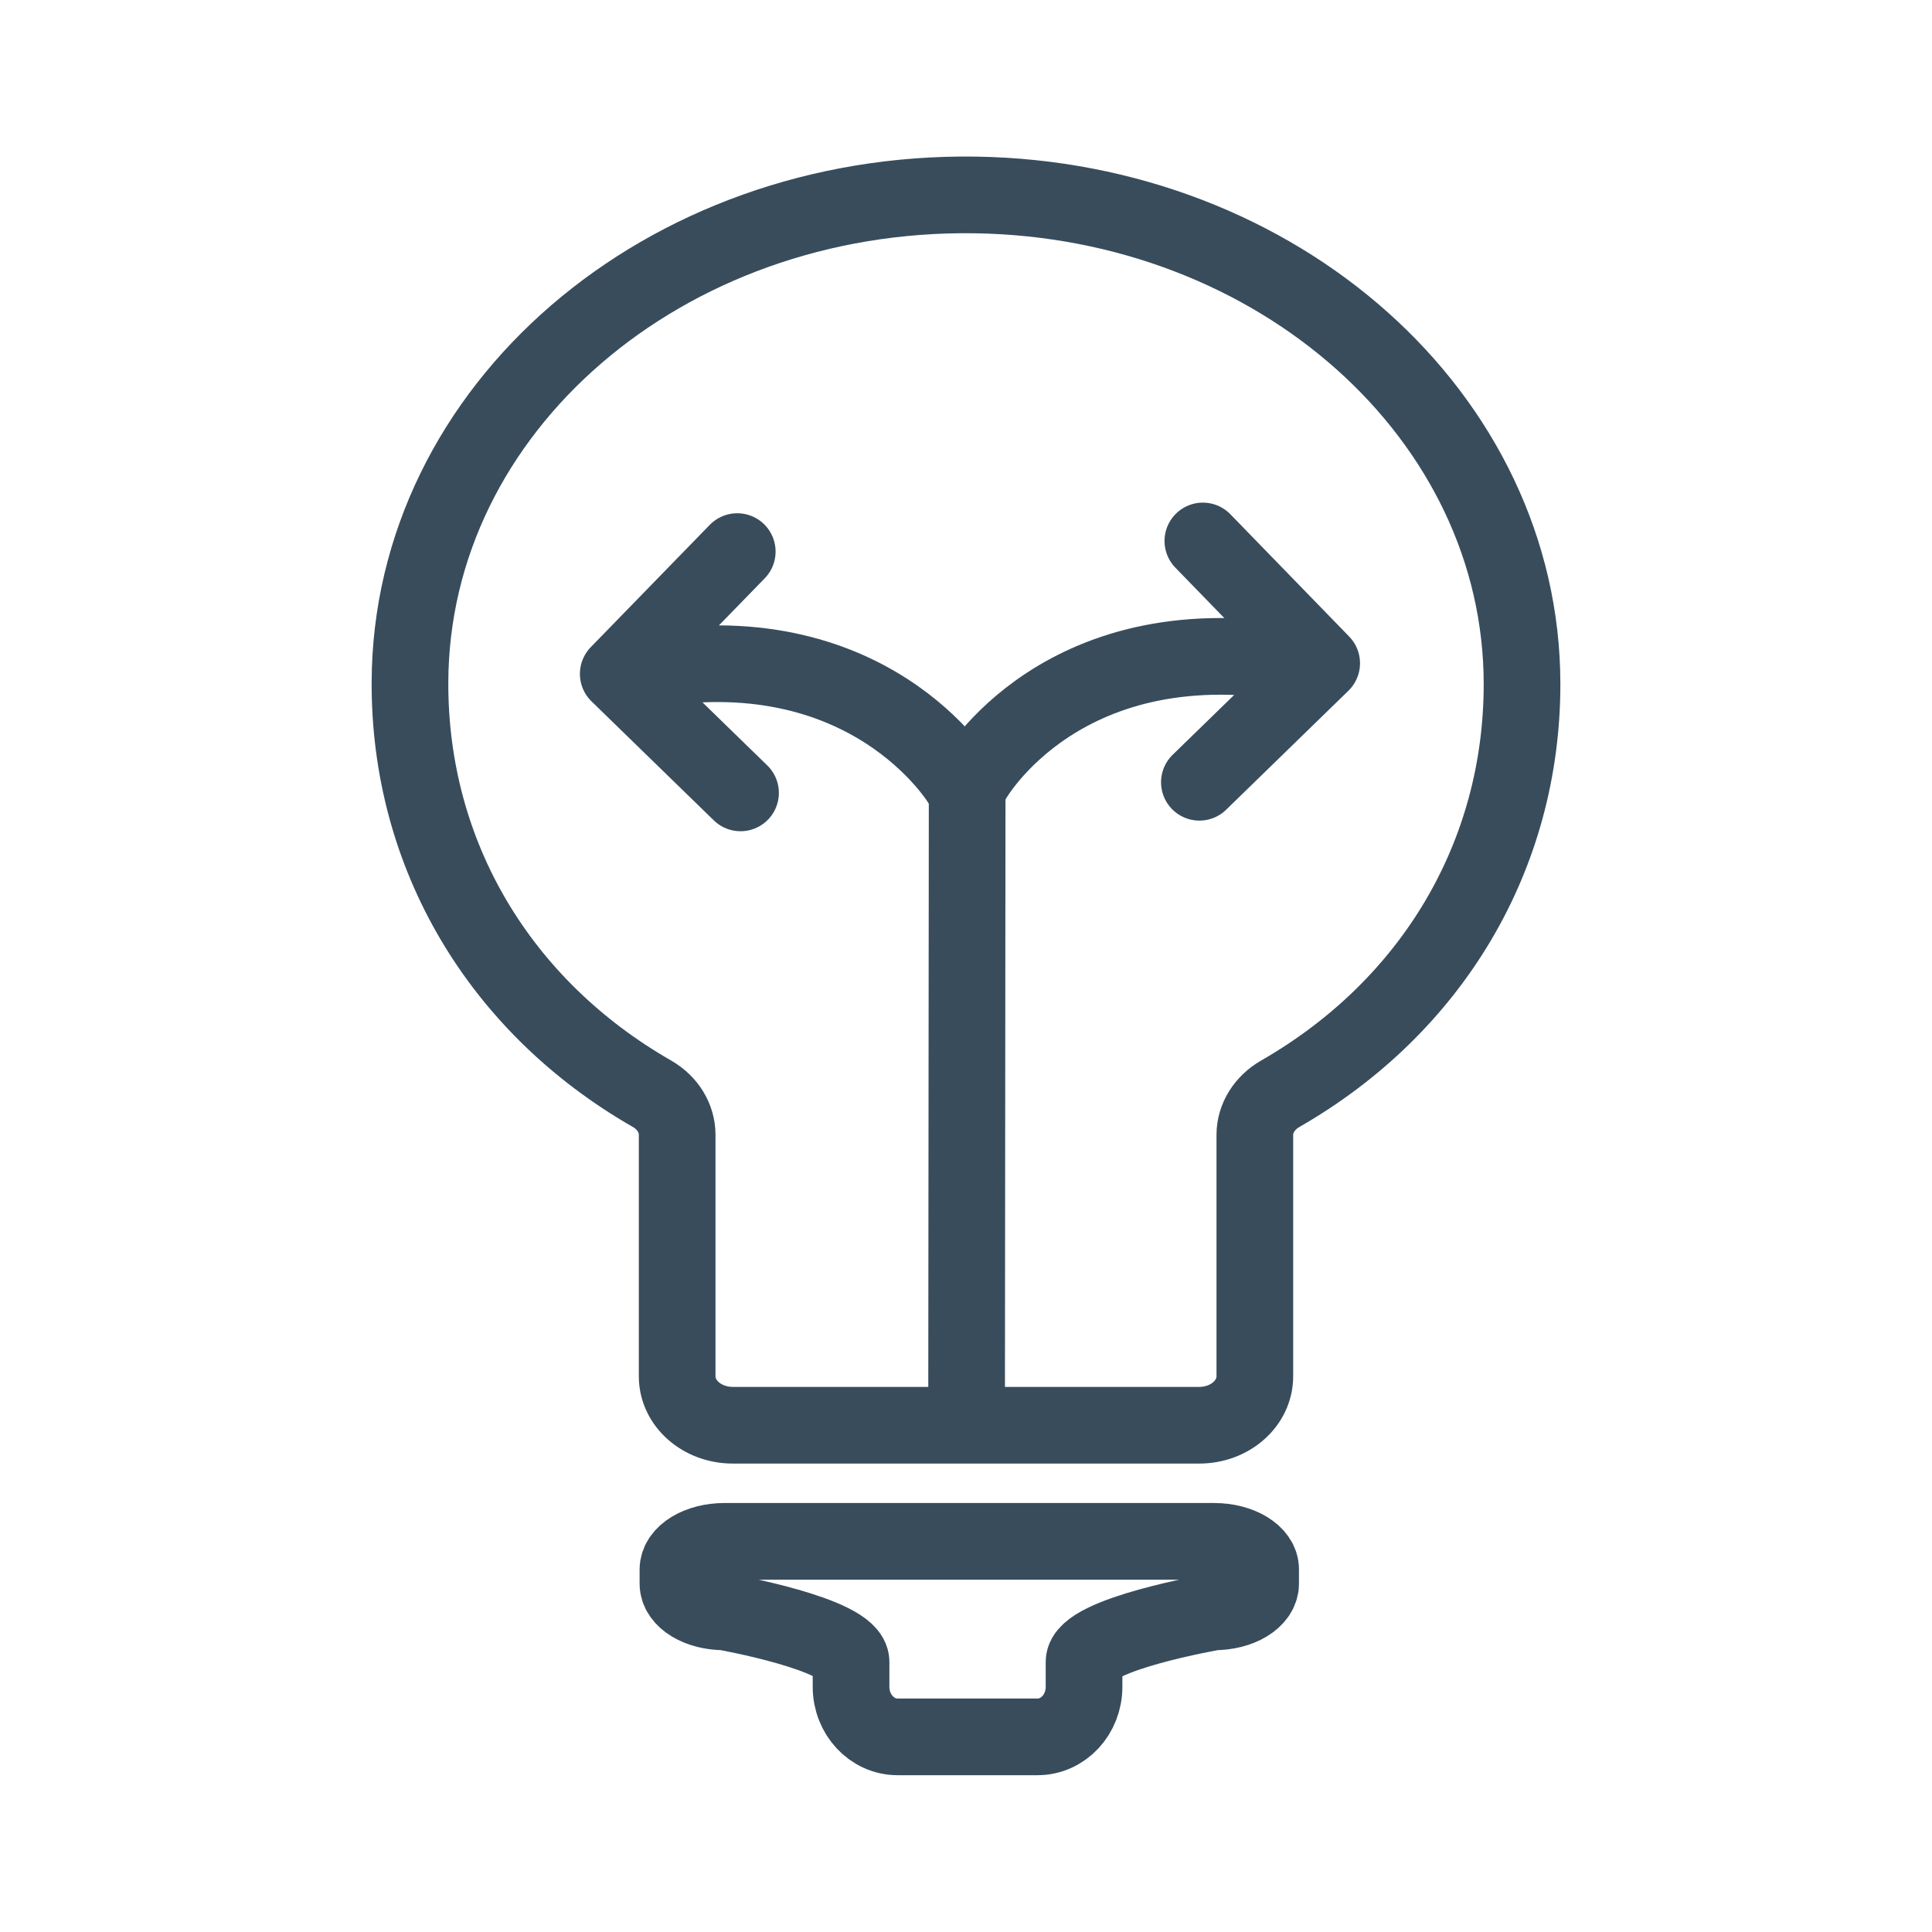
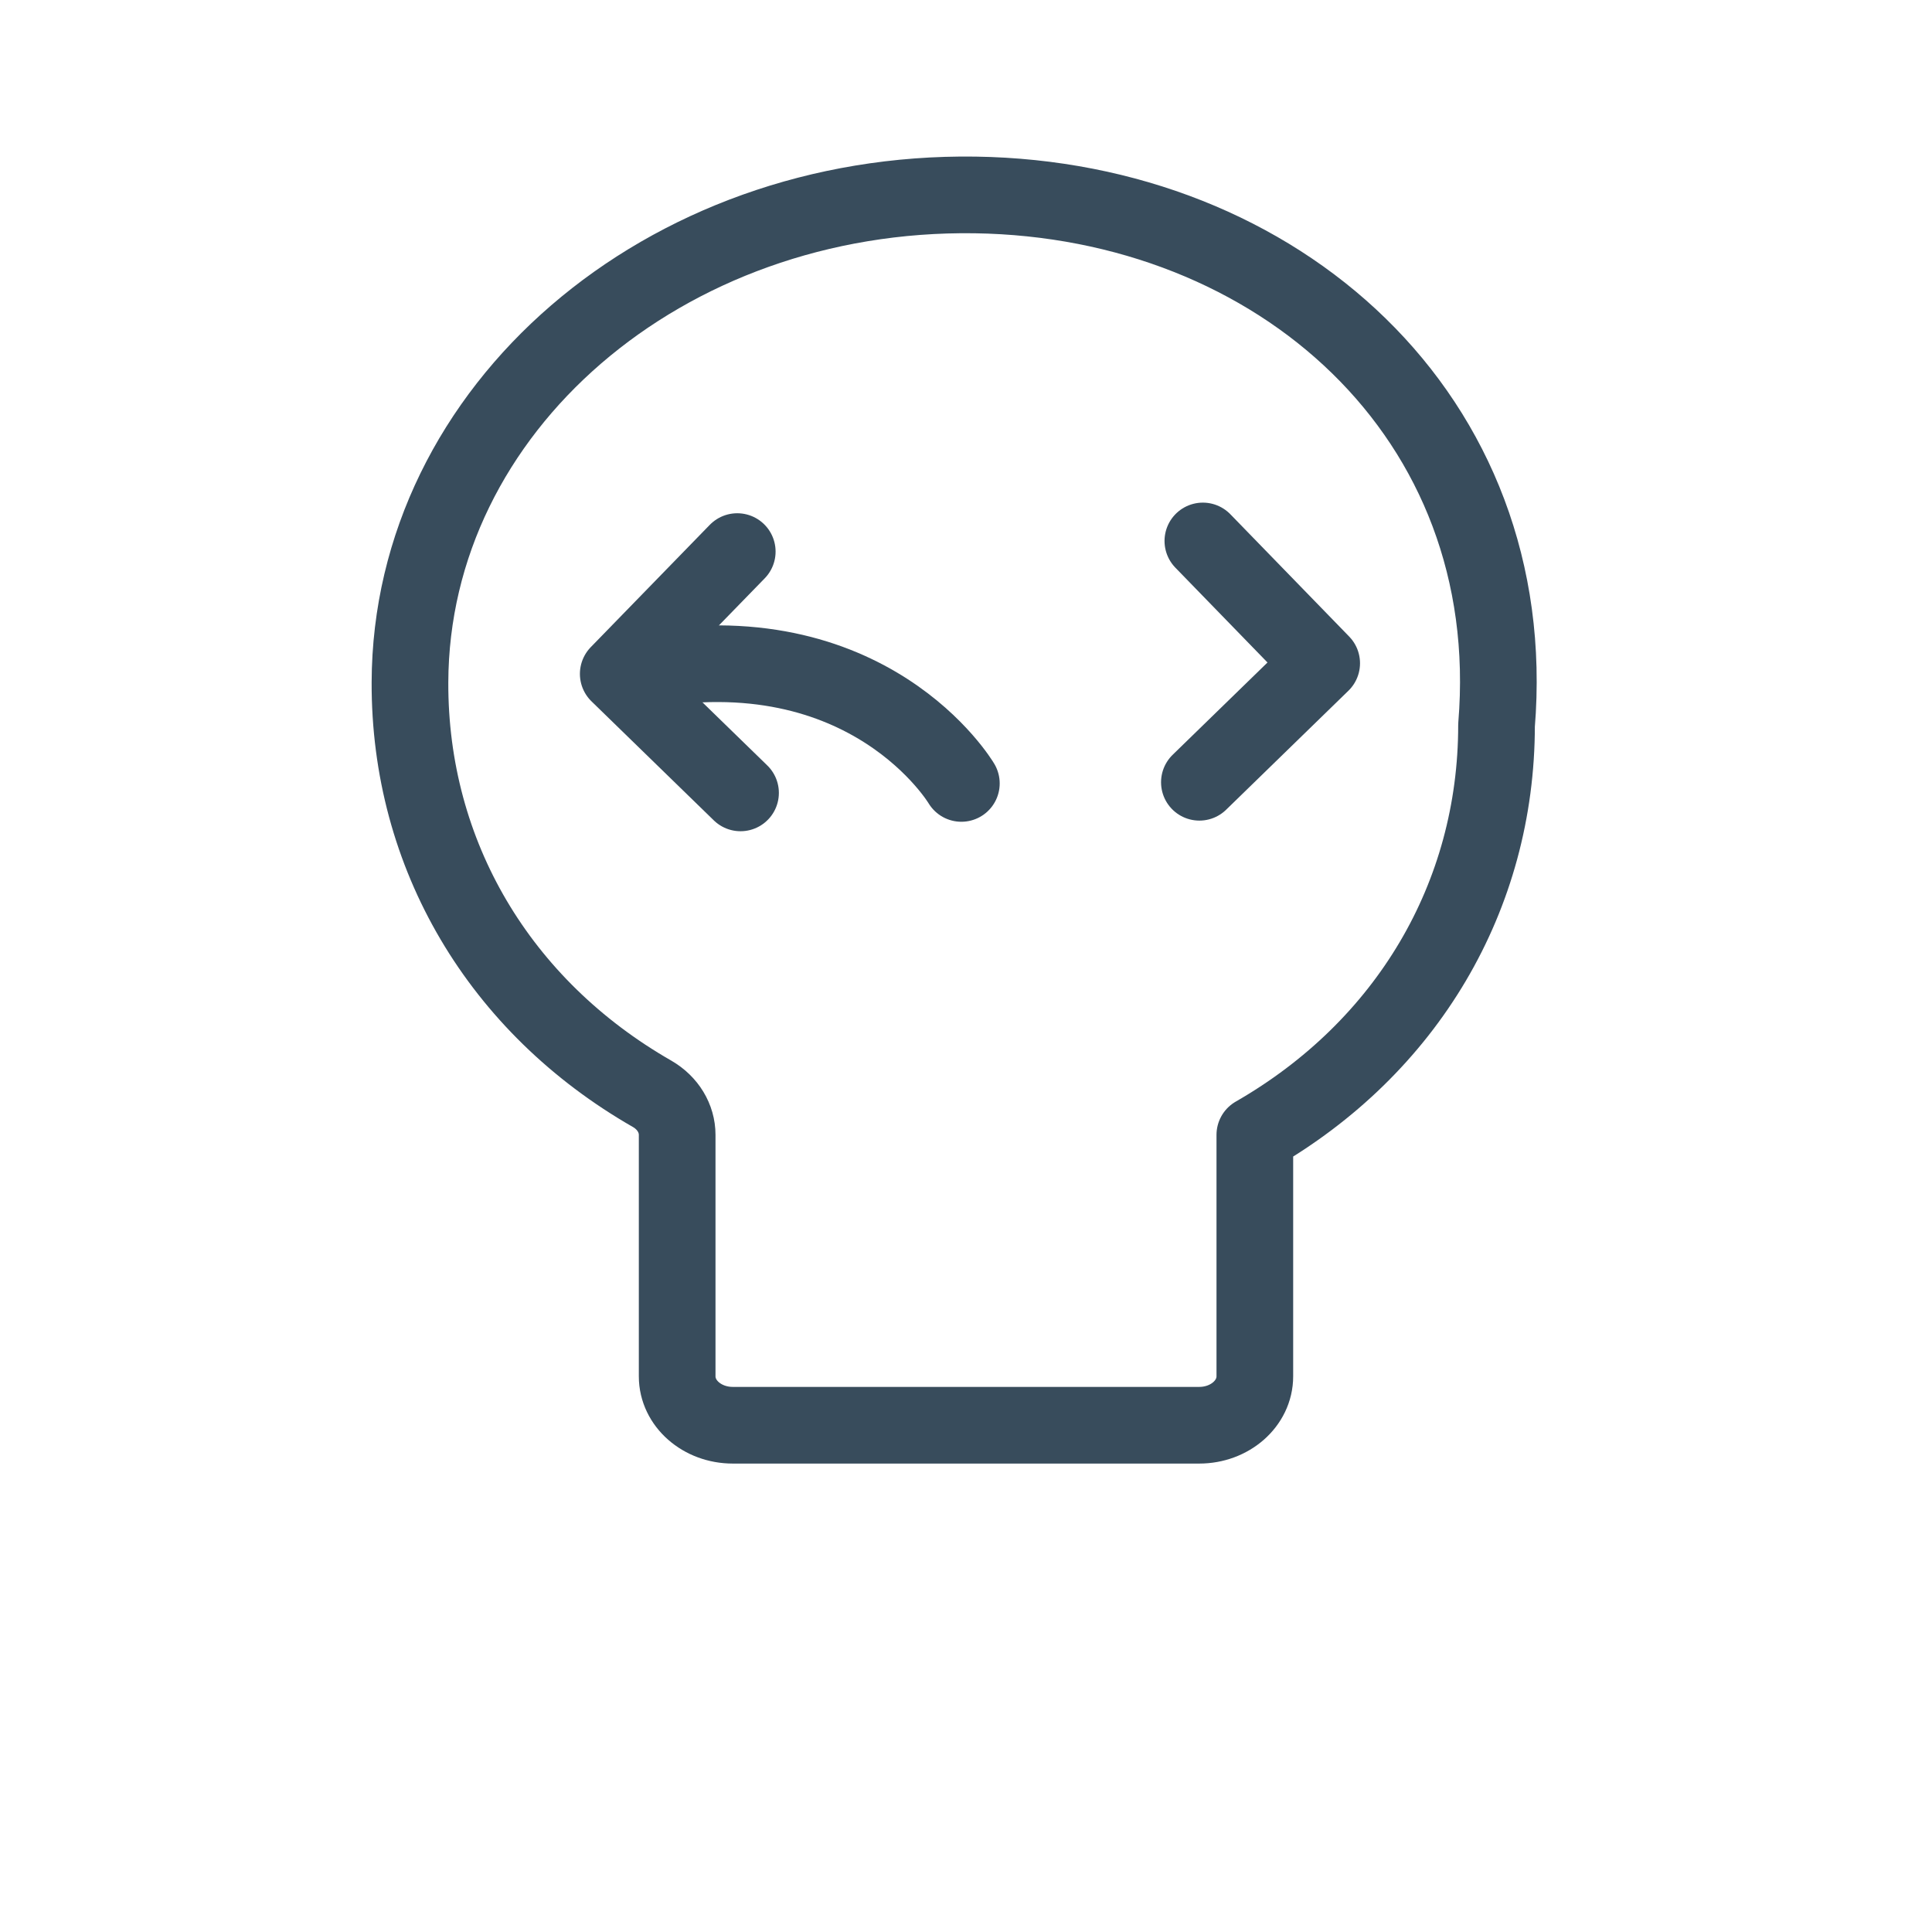
<svg xmlns="http://www.w3.org/2000/svg" version="1.1" id="Ebene_2" x="0px" y="0px" viewBox="0 0 1000 1000" style="enable-background:new 0 0 1000 1000;" xml:space="preserve">
  <style type="text/css">
	.st0{fill:none;stroke:#384C5C;stroke-width:39.685;stroke-linecap:round;stroke-linejoin:round;stroke-miterlimit:10;}
</style>
  <g id="Ebene_1_Kopie">
    <g>
-       <path class="st0" d="M504.7,100.9c-161-2.3-292.1,110.7-292.5,252.3c-0.3,89.2,46.3,167.7,125.4,213c8.1,4.7,12.9,12.7,12.9,21.2    v125c0,14,12.9,25.3,28.8,25.3h241.4c15.9,0,28.8-11.3,28.8-25.3v-125c0-8.6,5-16.6,13.2-21.3c78.7-45.2,125.1-123.3,125.1-212    C787.8,215.6,661.5,103.2,504.7,100.9z" />
-       <path class="st0" d="M628.4,797.8H375c-13.3,0-24.1,6.5-24.1,14.6v7.3c0,8.1,10.8,14.6,24.1,14.6c0,0,65.5,11.6,65.5,25.9v12.9    c0,14.3,10.8,25.9,24.1,25.9H537c13.3,0,24.1-11.6,24.1-25.9v-12.9c0-14.3,67.3-25.9,67.3-25.9c13.3,0,24.1-6.5,24.1-14.6v-7.3    C652.6,804.4,641.8,797.8,628.4,797.8z" />
-       <path class="st0" d="M499.7,216.2" />
-       <line class="st0" x1="500.3" y1="735" x2="500.6" y2="408.7" />
-       <path class="st0" d="M503.5,403.5c0,0,46.5-83.5,172.1-59.4" />
+       <path class="st0" d="M504.7,100.9c-161-2.3-292.1,110.7-292.5,252.3c-0.3,89.2,46.3,167.7,125.4,213c8.1,4.7,12.9,12.7,12.9,21.2    v125c0,14,12.9,25.3,28.8,25.3h241.4c15.9,0,28.8-11.3,28.8-25.3v-125c78.7-45.2,125.1-123.3,125.1-212    C787.8,215.6,661.5,103.2,504.7,100.9z" />
      <polyline class="st0" points="622.6,280 684.1,343.3 620.8,404.9   " />
      <path class="st0" d="M497.6,405.5c0,0-47.6-80.5-167.2-58" />
      <polyline class="st0" points="381.6,285.5 320,348.8 383.3,410.4   " />
    </g>
  </g>
</svg>